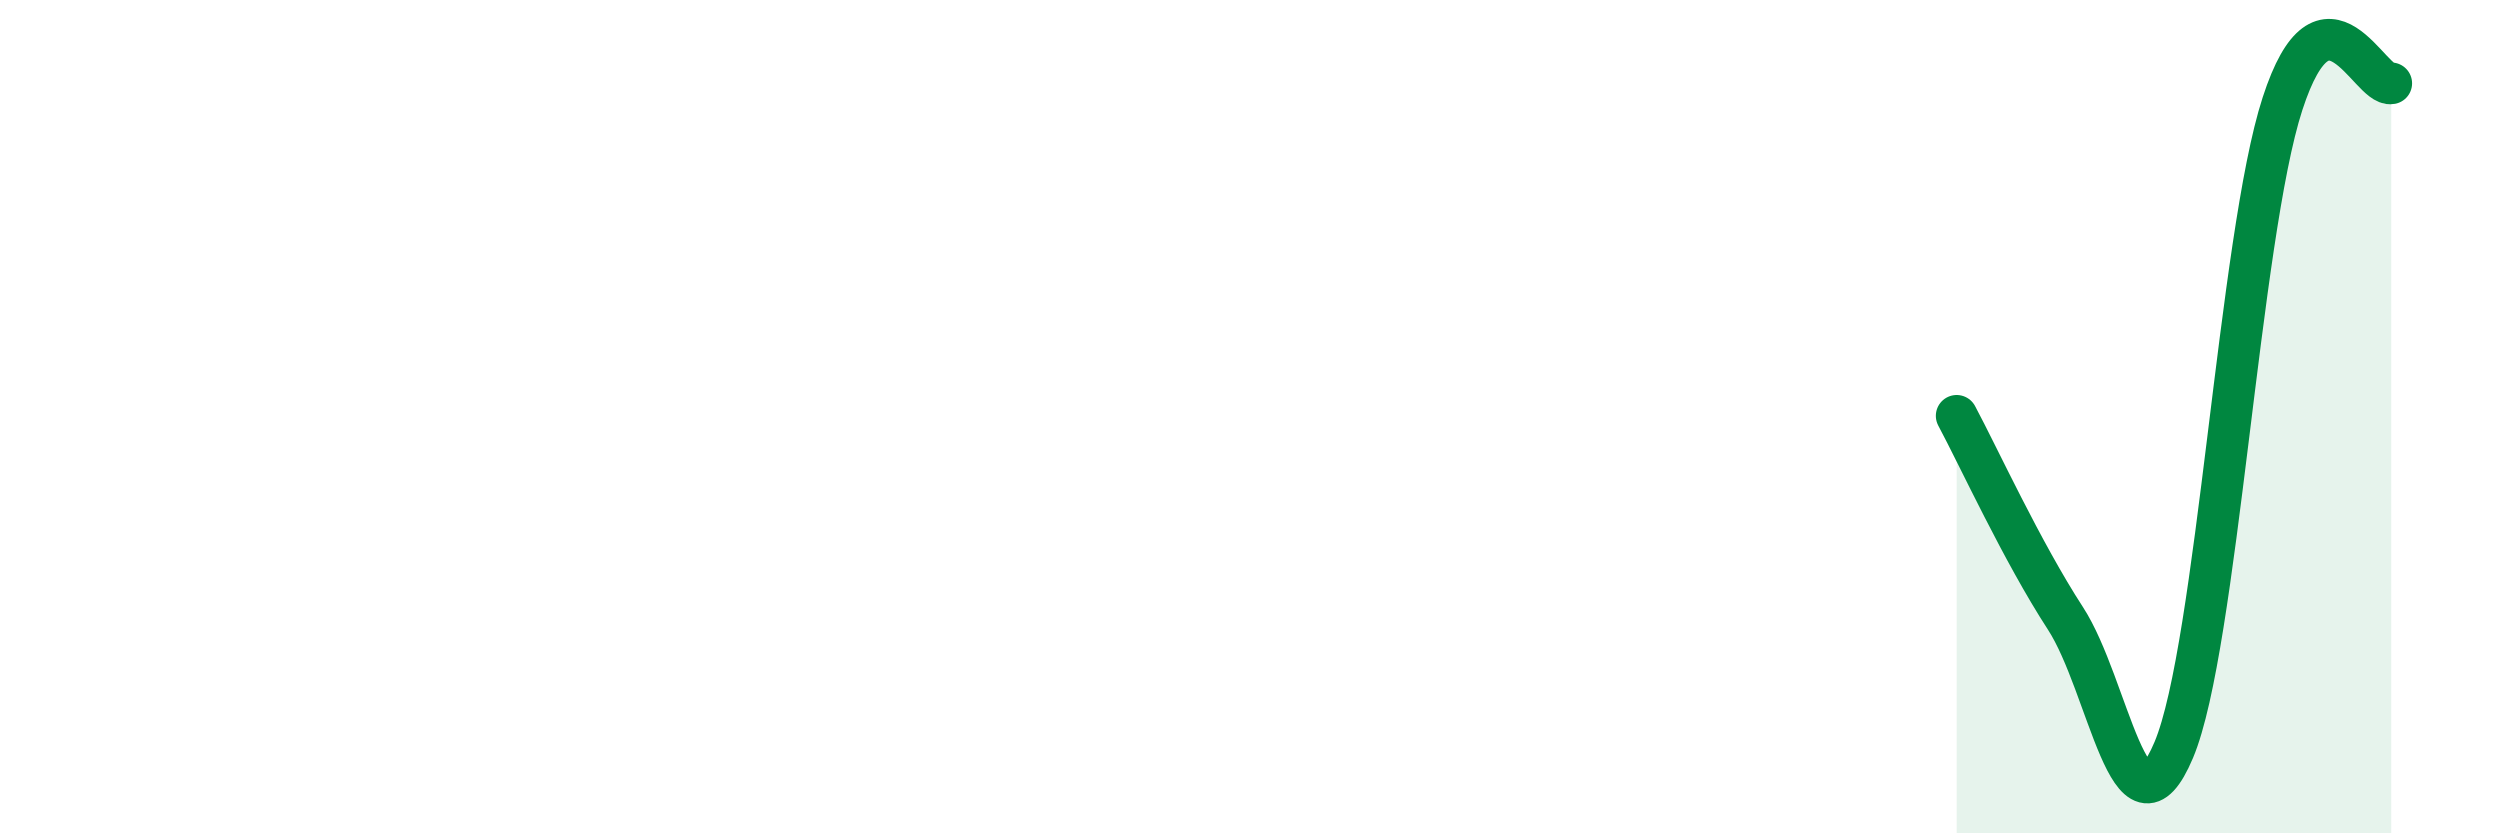
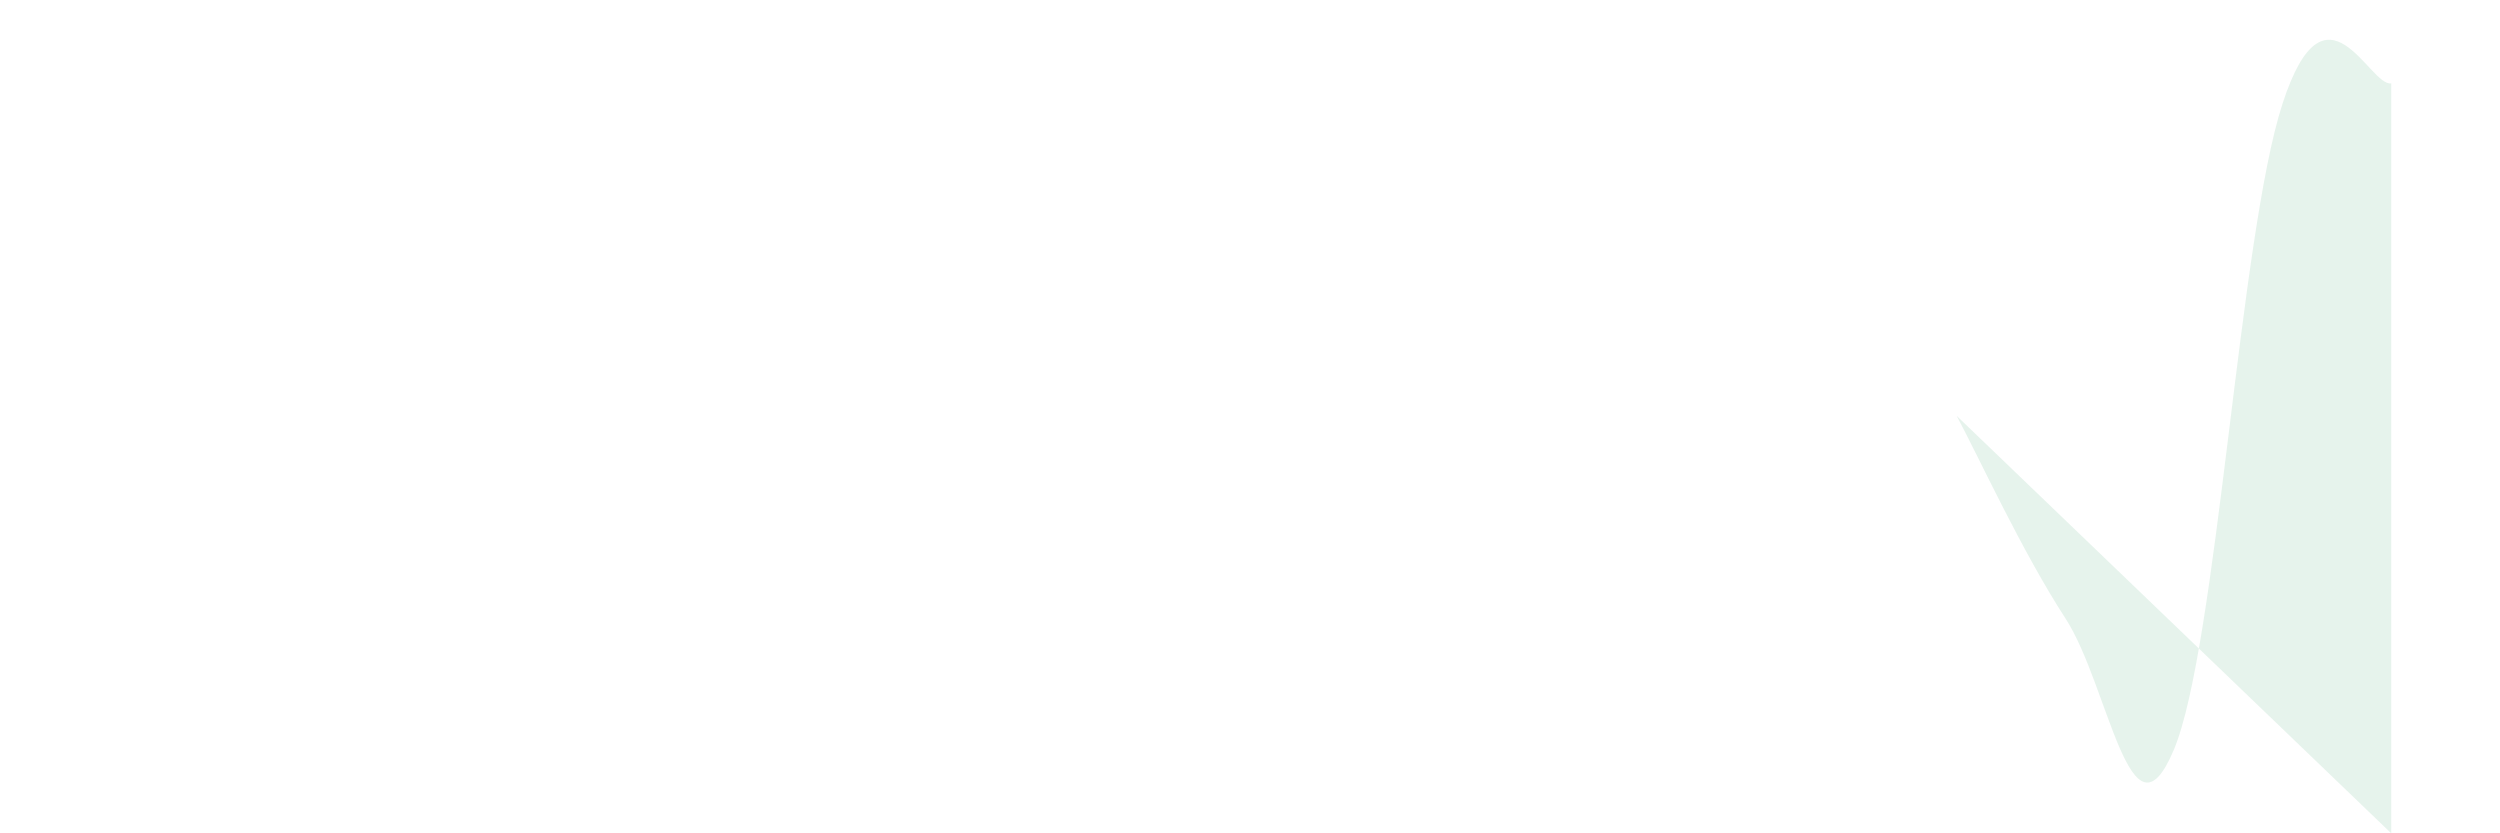
<svg xmlns="http://www.w3.org/2000/svg" width="60" height="20" viewBox="0 0 60 20">
-   <path d="M 46.96,9.98 C 47.48,10.95 48.53,13.24 49.57,14.84 C 50.61,16.44 51.13,20.47 52.17,18 C 53.21,15.53 53.74,5.69 54.78,2.49 C 55.82,-0.71 56.87,2.1 57.39,2L57.39 20L46.96 20Z" fill="#008740" opacity="0.1" stroke-linecap="round" stroke-linejoin="round" />
-   <path d="M 46.96,9.98 C 47.48,10.95 48.53,13.24 49.57,14.84 C 50.61,16.44 51.13,20.47 52.17,18 C 53.21,15.53 53.74,5.69 54.78,2.49 C 55.82,-0.71 56.87,2.1 57.39,2" stroke="#008740" stroke-width="1" fill="none" stroke-linecap="round" stroke-linejoin="round" />
+   <path d="M 46.96,9.98 C 47.48,10.95 48.53,13.24 49.57,14.84 C 50.61,16.44 51.13,20.47 52.17,18 C 53.21,15.53 53.74,5.69 54.78,2.49 C 55.82,-0.71 56.87,2.1 57.39,2L57.39 20Z" fill="#008740" opacity="0.1" stroke-linecap="round" stroke-linejoin="round" />
</svg>